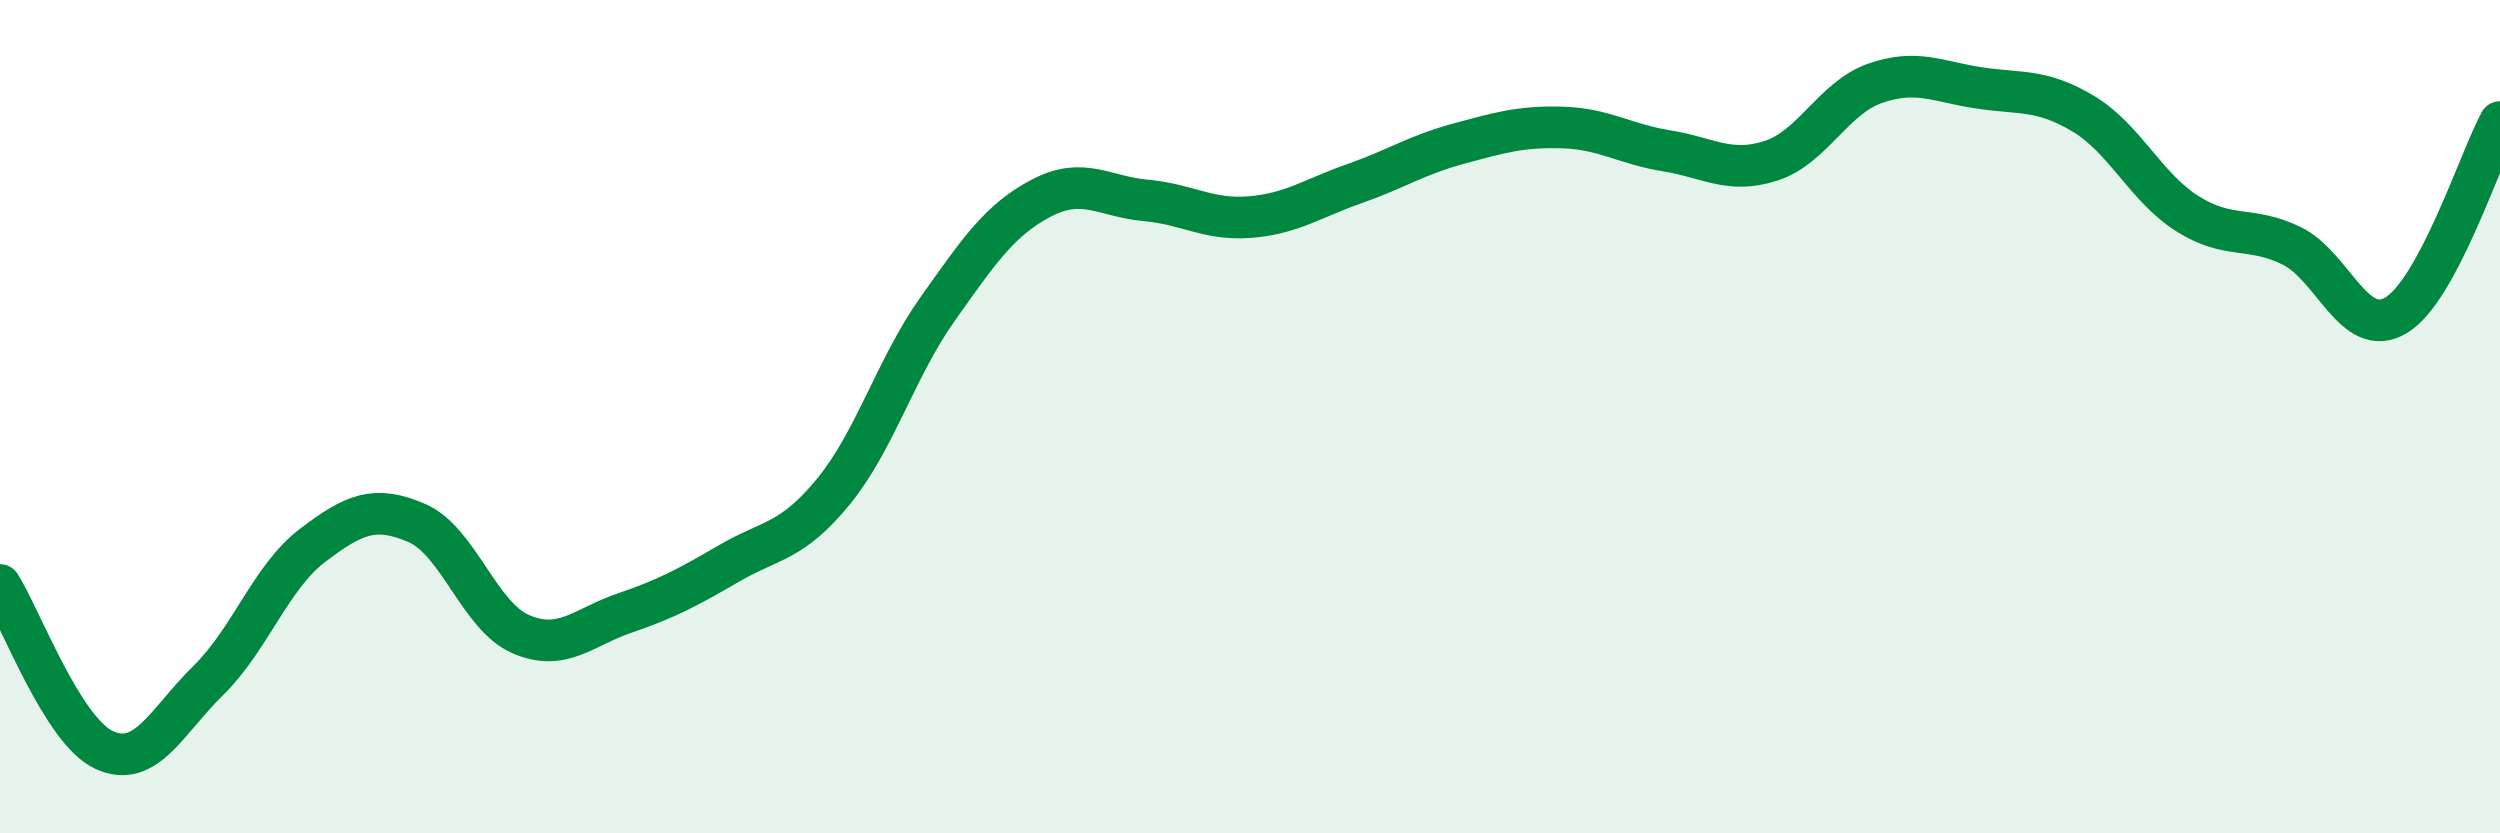
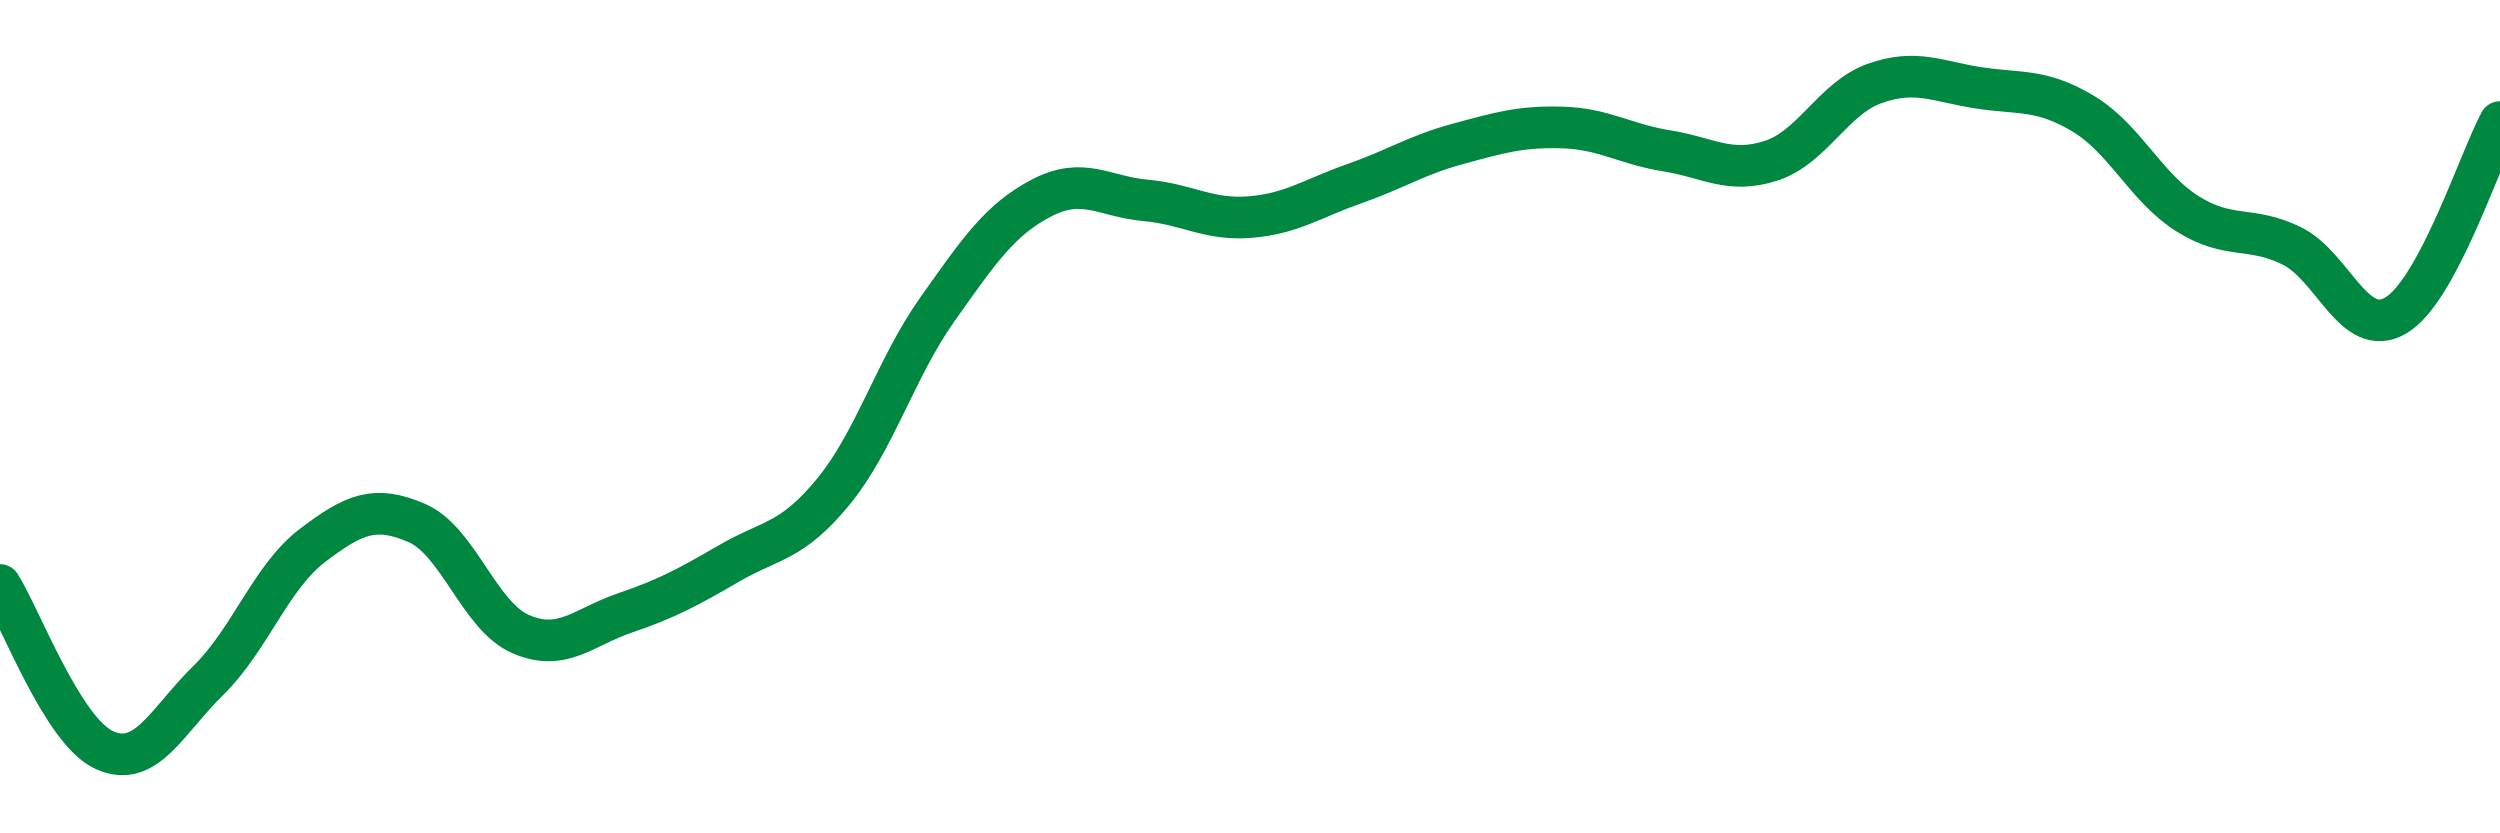
<svg xmlns="http://www.w3.org/2000/svg" width="60" height="20" viewBox="0 0 60 20">
-   <path d="M 0,14.04 C 0.5,14.83 1.5,17.54 2.5,18 C 3.5,18.46 4,17.31 5,16.33 C 6,15.35 6.5,13.85 7.5,13.09 C 8.5,12.33 9,12.12 10,12.55 C 11,12.98 11.5,14.79 12.5,15.22 C 13.5,15.65 14,15.05 15,14.71 C 16,14.37 16.5,14.1 17.5,13.52 C 18.5,12.94 19,13.02 20,11.8 C 21,10.58 21.5,8.83 22.5,7.42 C 23.5,6.01 24,5.27 25,4.75 C 26,4.23 26.5,4.72 27.5,4.81 C 28.5,4.9 29,5.29 30,5.21 C 31,5.13 31.5,4.76 32.5,4.41 C 33.5,4.06 34,3.72 35,3.45 C 36,3.18 36.5,3.03 37.5,3.06 C 38.5,3.09 39,3.46 40,3.62 C 41,3.78 41.5,4.18 42.5,3.86 C 43.5,3.54 44,2.35 45,2 C 46,1.65 46.5,1.96 47.5,2.11 C 48.5,2.26 49,2.13 50,2.73 C 51,3.33 51.5,4.5 52.5,5.13 C 53.5,5.76 54,5.41 55,5.9 C 56,6.39 56.5,8.16 57.5,7.57 C 58.5,6.98 59.5,3.86 60,2.93L60 20L0 20Z" fill="#008740" opacity="0.1" stroke-linecap="round" stroke-linejoin="round" />
  <path d="M 0,14.04 C 0.5,14.83 1.5,17.54 2.5,18 C 3.5,18.46 4,17.31 5,16.33 C 6,15.35 6.5,13.85 7.5,13.09 C 8.5,12.33 9,12.12 10,12.55 C 11,12.98 11.5,14.79 12.5,15.22 C 13.5,15.65 14,15.05 15,14.71 C 16,14.37 16.5,14.1 17.5,13.52 C 18.5,12.94 19,13.02 20,11.8 C 21,10.58 21.5,8.83 22.5,7.42 C 23.5,6.01 24,5.27 25,4.75 C 26,4.23 26.5,4.72 27.5,4.81 C 28.5,4.9 29,5.29 30,5.21 C 31,5.13 31.5,4.76 32.5,4.41 C 33.5,4.06 34,3.72 35,3.45 C 36,3.18 36.5,3.03 37.5,3.06 C 38.5,3.09 39,3.46 40,3.62 C 41,3.78 41.5,4.18 42.5,3.86 C 43.5,3.54 44,2.35 45,2 C 46,1.65 46.5,1.96 47.5,2.11 C 48.5,2.26 49,2.13 50,2.73 C 51,3.33 51.5,4.5 52.5,5.13 C 53.5,5.76 54,5.41 55,5.9 C 56,6.39 56.5,8.16 57.5,7.57 C 58.5,6.98 59.5,3.86 60,2.93" stroke="#008740" stroke-width="1" fill="none" stroke-linecap="round" stroke-linejoin="round" />
</svg>